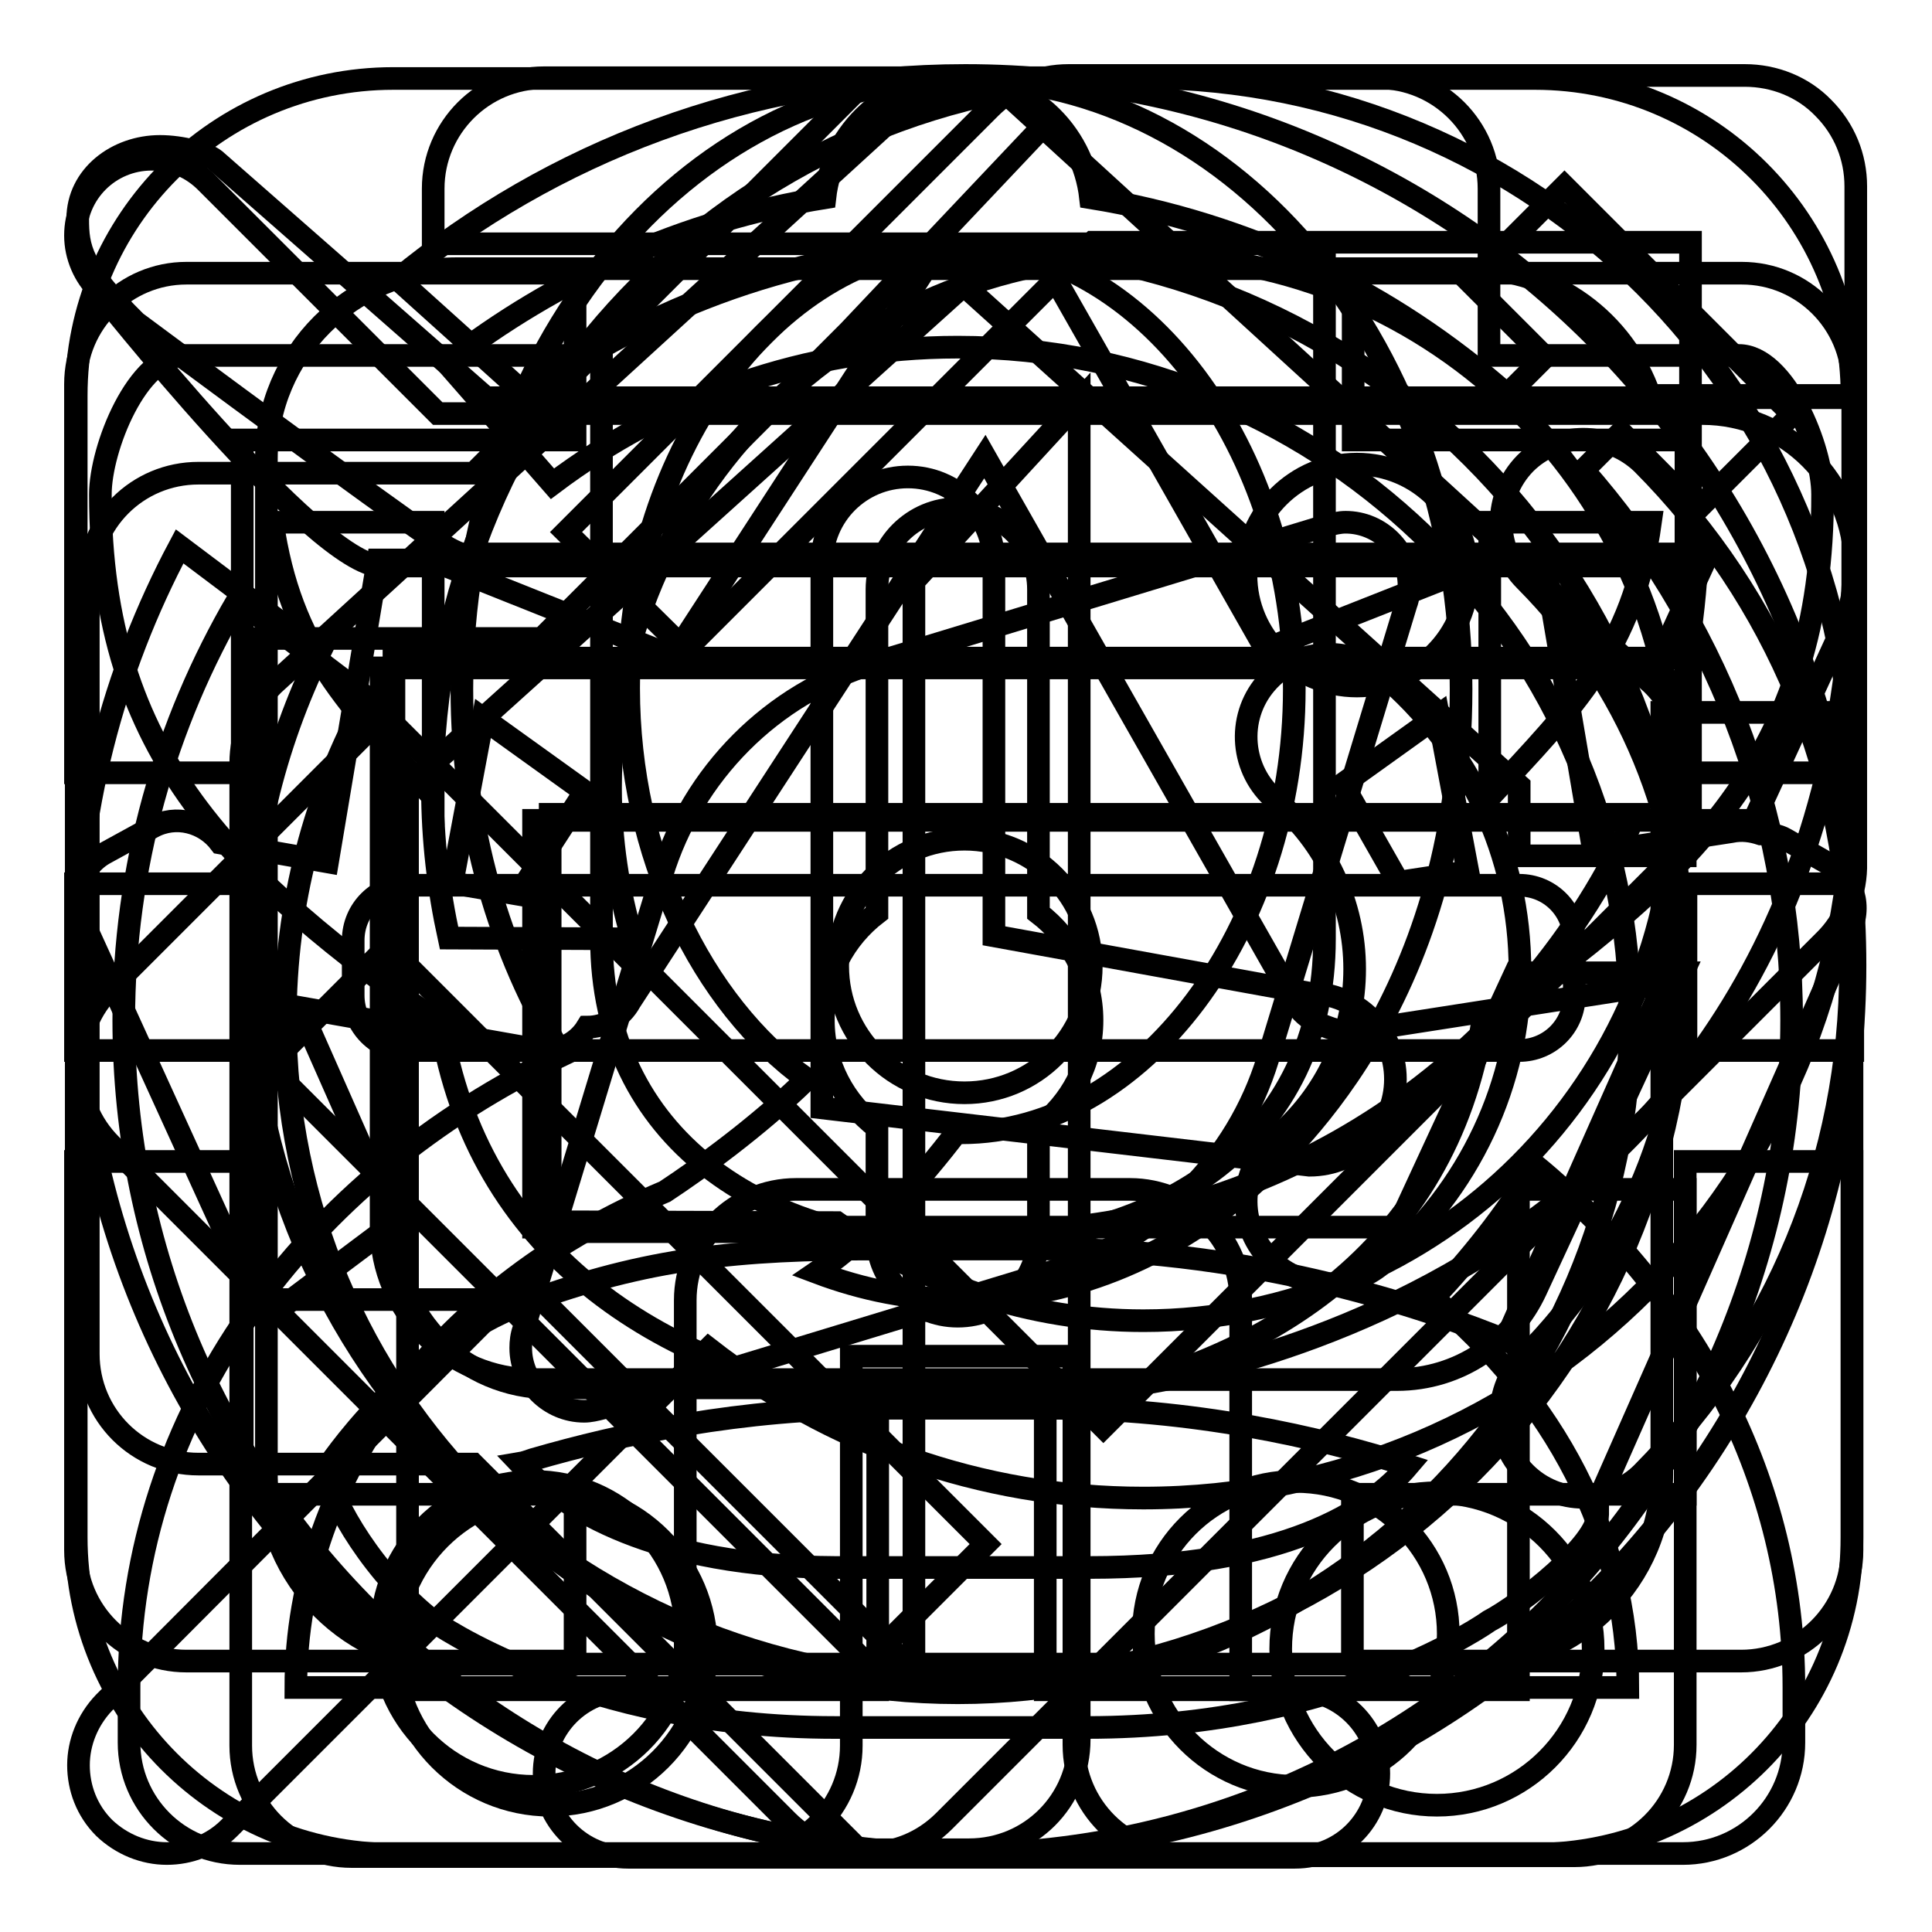
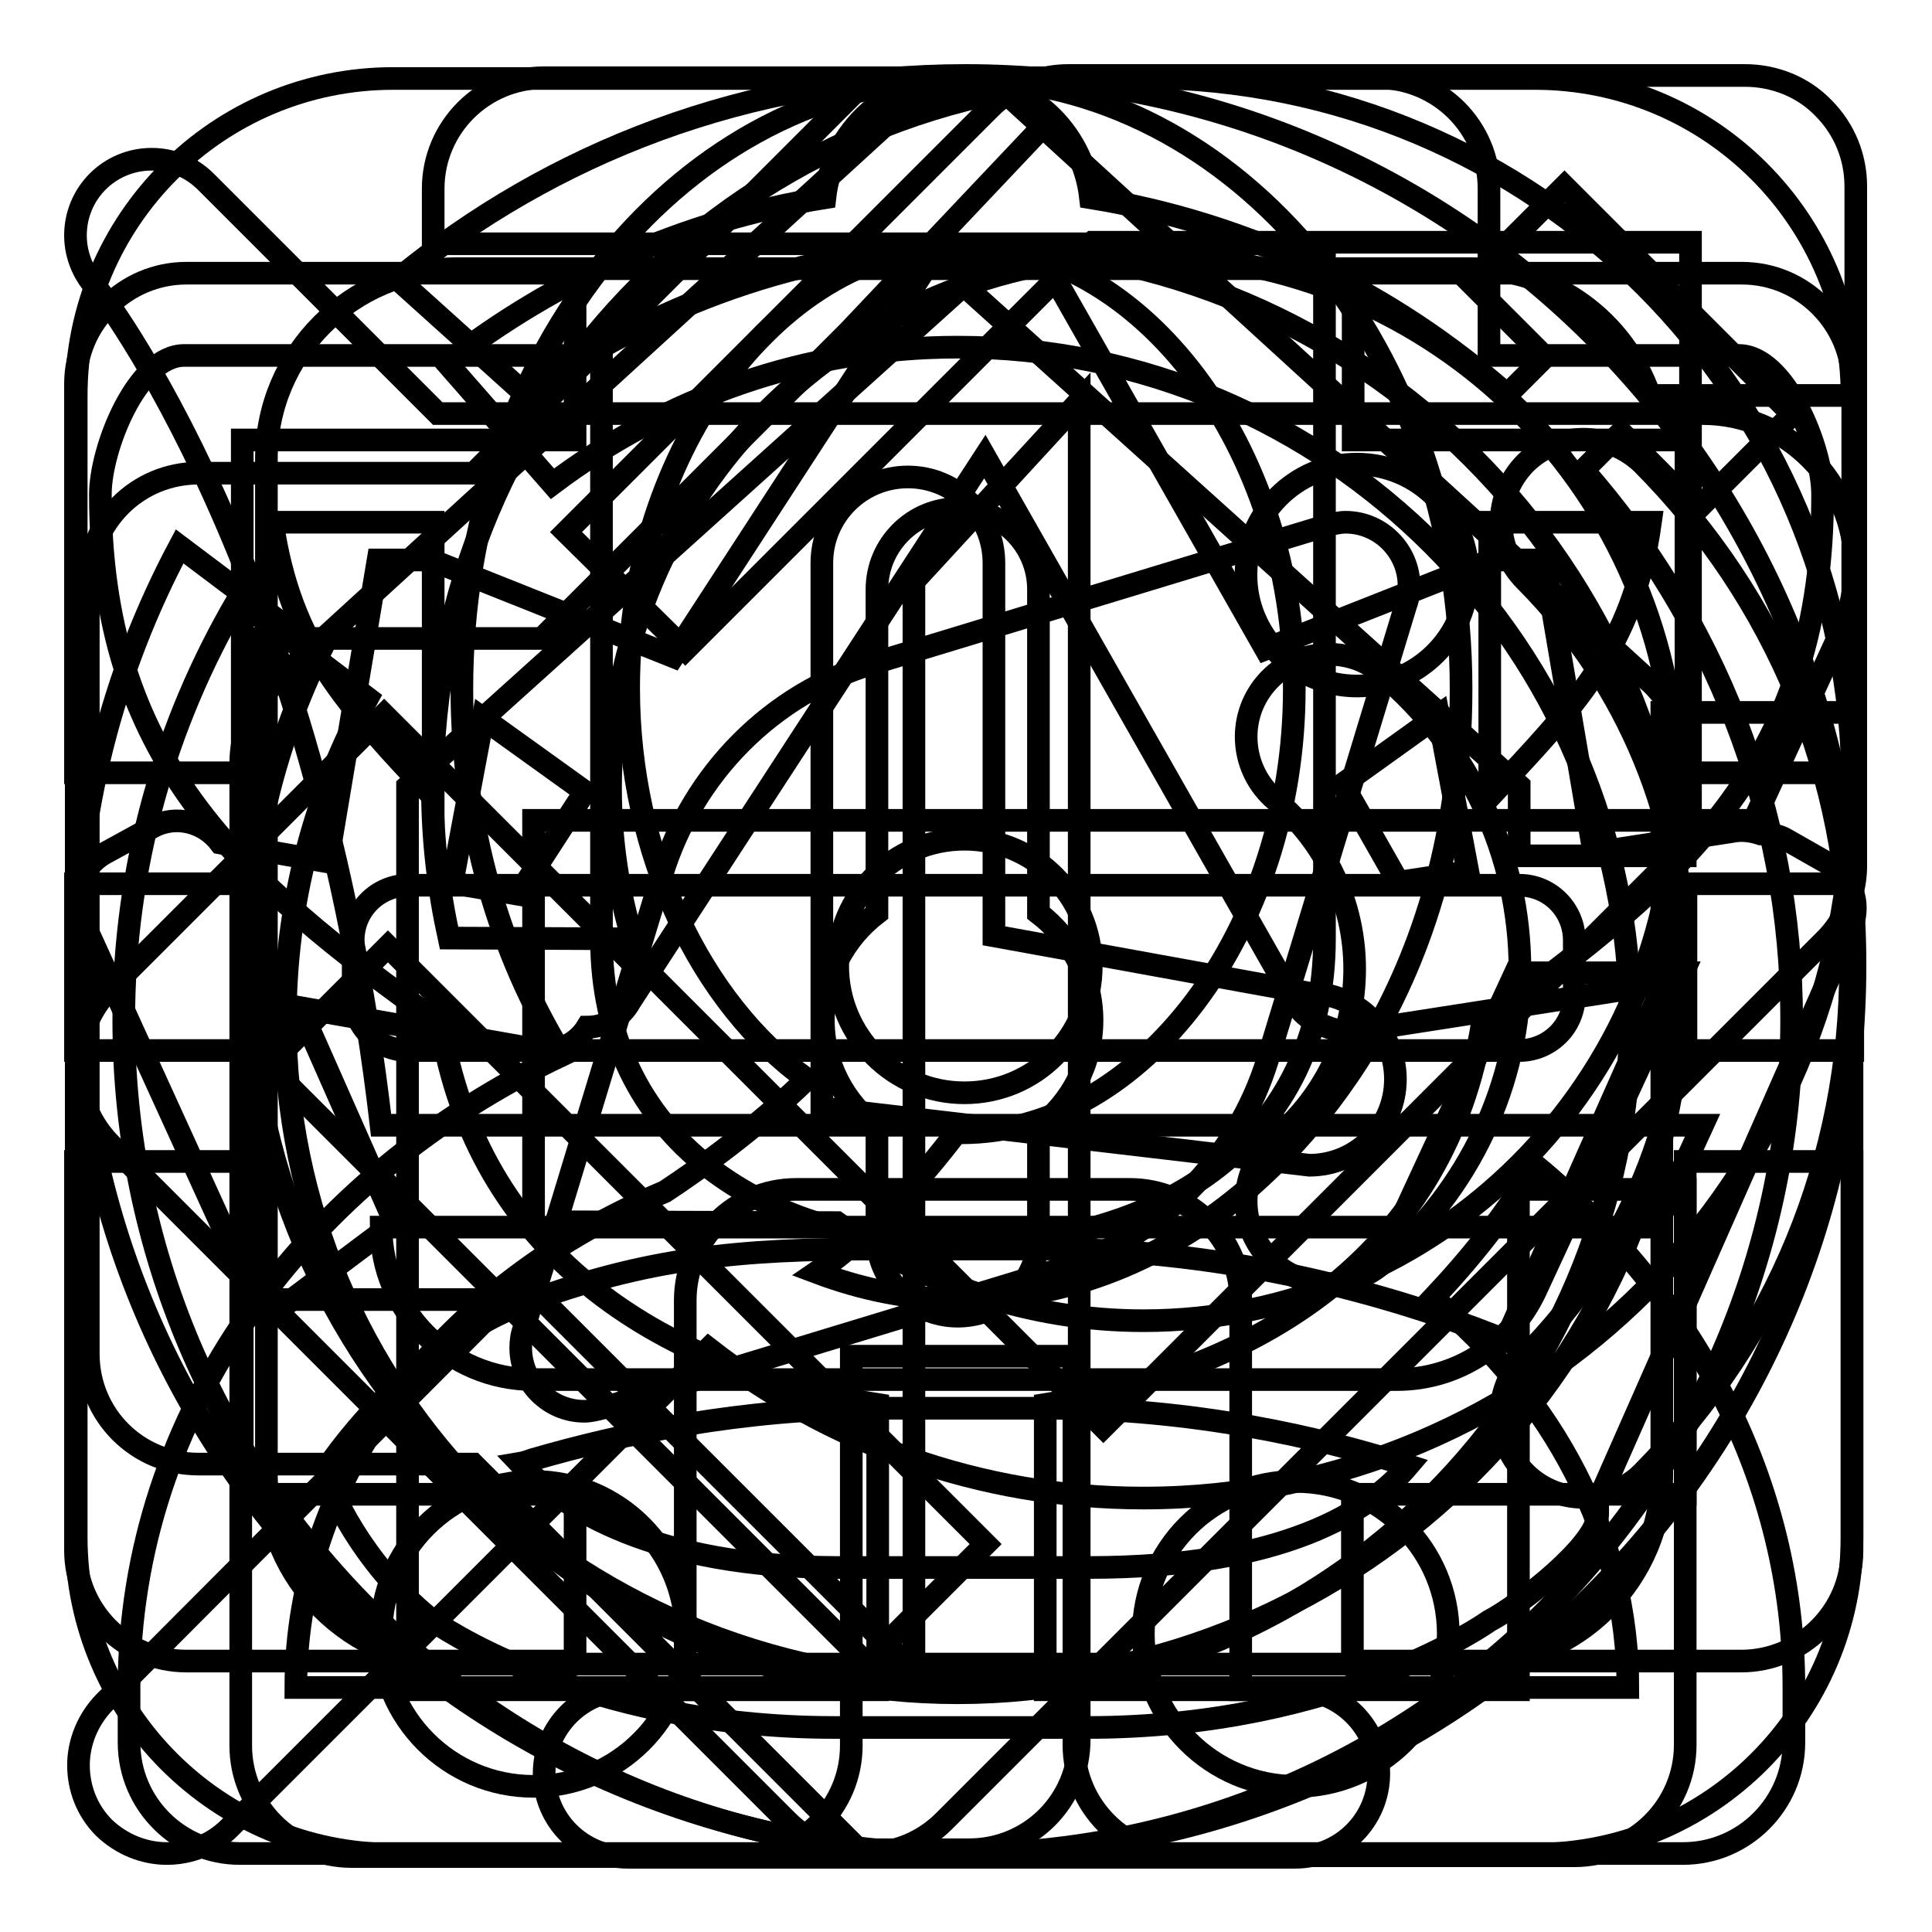
<svg xmlns="http://www.w3.org/2000/svg" version="1.1" x="0px" y="0px" viewBox="0 0 256 256" enable-background="new 0 0 256 256" xml:space="preserve">
  <g>
    <g>
      <path stroke-width="3" fill-opacity="0" stroke="#000000" d="M201.3,113.4v-9.3l-73.6-66.3L54,104.2v119.7h36.8v-51.6c0-8.1,6.6-14.7,14.7-14.7h44.2c8.1,0,14.7,6.6,14.7,14.7v51.6h36.8v-66.3h22.1v73.6c0,8.1-6.6,14.7-14.7,14.7h-51.6c-8.1,0-14.7-6.6-14.7-14.7v-51.5h-29.5v51.6c0,8.1-6.6,14.7-14.7,14.7H46.6c-8.1,0-14.7-6.6-14.7-14.7V101.1c0-3.9,1.6-7.7,4.3-10.4l84.9-77.6c3.6-3.6,9.4-3.6,13,0l84.9,77.6c2.8,2.8,4.3,6.5,4.3,10.4v12.3H201.3L201.3,113.4z" />
      <path stroke-width="3" fill-opacity="0" stroke="#000000" d="M140,168.3l-60.2,18.3c-0.8,0.2-1.6,0.4-2.4,0.4c-4.6,0-8.4-3.8-8.4-8.4c0-0.8,0.1-1.7,0.4-2.5l18.3-60.2c4.1-13.4,14.6-24,28-28l60.2-18.3c0.8-0.2,1.6-0.4,2.4-0.4c4.6,0,8.4,3.8,8.4,8.4c0,0.9-0.1,1.7-0.4,2.5L168,140.3C163.9,153.7,153.4,164.2,140,168.3z M127.8,111.2c-9.3,0-16.8,7.5-16.8,16.8c0,9.3,7.5,16.8,16.8,16.8c9.3,0,16.8-7.5,16.8-16.8C144.6,118.8,137.1,111.2,127.8,111.2z M195,35.6H60.5c-13.9,0-25.2,11.3-25.2,25.2v134.5c0,13.9,11.3,25.2,25.2,25.2H195c13.9,0,25.2-11.3,25.2-25.2V94.4h25.2v109.3c0,23.2-18.8,42-42,42H52.1c-23.2,0-42-18.8-42-42V52.4c0-23.2,18.8-42,42-42h151.3c23.2,0,42,18.8,42,42h-26.8C215.2,42.6,206,35.6,195,35.6z" />
-       <path stroke-width="3" fill-opacity="0" stroke="#000000" d="M244,83.5l-11.6,25.2h-22.3H192H70.7v53.9h114.5l15.6-33.7H223L203.5,171c-3.2,6.9-10.2,11.8-18.4,11.8H70.7c-11.2,0-20.2-9.1-20.2-20.2V88.5h20.2l0,0l0,0h148.7l6.2-13.5h0H70.7H57.2h-6.7C41.9,75,13,38.4,13,38.4c-1.8-1.8-3-4.4-3-7.2c0-5.6,4.5-10.1,10.1-10.1c2.8,0,5.3,1.1,7.2,3L58,54.8h167.6c11.2,0,20.2,9.1,20.2,20.2C245.8,78,245.2,80.9,244,83.5z M70.7,196.3c11.2,0,20.2,9.1,20.2,20.2c0,11.2-9.1,20.2-20.2,20.2c-11.2,0-20.2-9.1-20.2-20.2S59.5,196.3,70.7,196.3z M171.7,196.3c11.2,0,20.2,9.1,20.2,20.2c0,11.2-9.1,20.2-20.2,20.2s-20.2-9.1-20.2-20.2C151.5,205.3,160.5,196.3,171.7,196.3z" />
-       <path stroke-width="3" fill-opacity="0" stroke="#000000" d="M245.7,69.9c0,104.6-98.1,114-98.1,114H72.9c-11.4,0-20.7-9.3-20.7-20.7v-76h34.6l0,0h136.6c0.8-4.5,1.3-9.1,1.5-13.8H61.6c0,0-0.6,0.7-7.4-4.2c-12.8-9.1-36.2-26.5-36.2-26.5c-7.3-7.2-7.7-9.9-7.7-13.7c0-5.7,5.2-9.6,10.9-9.6c2.9,0,6.2,0.9,7.3,1.8l35.9,31.5h181.4C245.9,58.7,245.7,64,245.7,69.9z M72.9,107.9v55.3c0,0,83.9,0,58.7,0h0c38,0,70.6-22.7,85.1-55.3H72.9z M72.9,197.8c11.4,0,20.7,9.3,20.7,20.7s-9.3,20.7-20.7,20.7s-20.7-9.3-20.7-20.7S61.5,197.8,72.9,197.8z M190.4,197.8c11.4,0,20.7,9.3,20.7,20.7s-9.3,20.7-20.7,20.7c-11.4,0-20.7-9.3-20.7-20.7S178.9,197.8,190.4,197.8z" />
+       <path stroke-width="3" fill-opacity="0" stroke="#000000" d="M244,83.5l-11.6,25.2h-22.3H192H70.7v53.9h114.5l15.6-33.7H223L203.5,171c-3.2,6.9-10.2,11.8-18.4,11.8H70.7c-11.2,0-20.2-9.1-20.2-20.2h20.2l0,0l0,0h148.7l6.2-13.5h0H70.7H57.2h-6.7C41.9,75,13,38.4,13,38.4c-1.8-1.8-3-4.4-3-7.2c0-5.6,4.5-10.1,10.1-10.1c2.8,0,5.3,1.1,7.2,3L58,54.8h167.6c11.2,0,20.2,9.1,20.2,20.2C245.8,78,245.2,80.9,244,83.5z M70.7,196.3c11.2,0,20.2,9.1,20.2,20.2c0,11.2-9.1,20.2-20.2,20.2c-11.2,0-20.2-9.1-20.2-20.2S59.5,196.3,70.7,196.3z M171.7,196.3c11.2,0,20.2,9.1,20.2,20.2c0,11.2-9.1,20.2-20.2,20.2s-20.2-9.1-20.2-20.2C151.5,205.3,160.5,196.3,171.7,196.3z" />
      <path stroke-width="3" fill-opacity="0" stroke="#000000" d="M194.5,76.2c0,8.1-6.6,14.7-14.7,14.7c-8.1,0-14.7-6.6-14.7-14.7c0-8.1,6.6-14.7,14.7-14.7C187.9,61.5,194.5,68.1,194.5,76.2z M241.7,124.7L125.1,241.3c-2.9,2.9-6.6,4.3-10.4,4.3s-7.5-1.4-10.4-4.3l-89.6-89.6c-2.8-2.8-4.3-6.5-4.3-10.4c0-3.9,1.5-7.7,4.3-10.4l36.2-36.2L84,127.8l0.4-0.5l61.8,61.8l77.8-77.8V32.1h-79.2l-54,54L75,70.5l56.2-56.2c2.8-2.8,6.5-4.3,10.4-4.3h89.6c3.9,0,7.7,1.5,10.4,4.3c2.8,2.8,4.3,6.5,4.3,10.4v89.6C246,118.2,244.5,122,241.7,124.7z M51.4,125.4l-15.8,15.8l79.2,79.2l15.8-15.8L51.4,125.4z" />
      <path stroke-width="3" fill-opacity="0" stroke="#000000" d="M230.7,220.1h-51.5V198h44.1v-44.1h22.1v51.5C245.4,213.5,238.8,220.1,230.7,220.1z M223.4,117.1h22.1v22.1h-22.1V117.1z M223.4,58.3h-44.1V36.2h51.5c8.1,0,14.7,6.6,14.7,14.7v51.5h-22.1V58.3L223.4,58.3z M32.1,102.4H10V50.9c0-8.1,6.6-14.7,14.7-14.7h51.5v22.1H32.1V102.4z M32.1,139.2H10v-22.1h22.1V139.2z M54.1,139.2c-4.1,0-7.3-3.3-7.3-7.3v-7.3c0-4.1,3.3-7.3,7.3-7.3l0,0h147.2l0,0c4.1,0,7.3,3.3,7.3,7.3v7.3c0,4.1-3.3,7.3-7.3,7.3l0,0H54.1L54.1,139.2z M32.1,198h44.1v22.1H24.7c-8.1,0-14.7-6.6-14.7-14.7v-51.5h22.1V198z" />
      <path stroke-width="3" fill-opacity="0" stroke="#000000" d="M151.5,198.5c-21.7,0-41.7-7.4-57.6-19.8l-63.5,63.5c-2.3,2.3-5.3,3.4-8.3,3.4c-3,0-6-1.2-8.3-3.4c-2.3-2.3-3.4-5.3-3.4-8.3c0-3,1.2-6,3.4-8.3L77.2,162c0,0-0.1-0.1-0.1-0.1l33.8,0.1c11.5,8.1,25.5,13,40.6,13c38.9,0,70.6-31.7,70.6-70.6c0-38.9-31.7-70.6-70.6-70.6c-38.9,0-70.6,31.7-70.6,70.6c0,6.9,1,13.6,2.9,20l-24.3-0.1c-1.4-6.4-2.2-13-2.2-19.9c0-52,42.1-94.1,94.1-94.1c52,0,94.1,42.1,94.1,94.1C245.6,156.4,203.4,198.5,151.5,198.5z" />
      <path stroke-width="3" fill-opacity="0" stroke="#000000" d="M131.7,74.6v49.4l41.8,7.6c6.3,0,11.4,5.1,11.4,11.4c0,6.3-5.1,11.4-11.4,11.4l-64.6-7.6V74.6c0-6.3,5.1-11.4,11.4-11.4C126.6,63.2,131.7,68.3,131.7,74.6z M127.9,245.7C62.8,245.7,10,193,10,127.8c0-20,5-38.9,13.8-55.4l18.6,14c-6.1,12.5-9.6,26.5-9.6,41.4c0,52.4,42.7,95.1,95.1,95.1c52.4,0,95.1-42.7,95.1-95.1c0-52.4-42.7-95.1-95.1-95.1c-21,0-42.3,8.1-58.1,19.7L52.7,37C73.1,20.2,99.3,10,127.9,10c65.1,0,117.9,52.8,117.9,117.9C245.8,193,193,245.7,127.9,245.7z" />
      <path stroke-width="3" fill-opacity="0" stroke="#000000" d="M217.6,195.2c-2.1,2.1-5,3.2-7.8,3.2c-2.8,0-5.6-1.1-7.7-3.2c-4.3-4.3-4.3-11.2,0-15.5c13.7-13.8,21.2-32,21.2-51.4s-7.5-37.6-21.2-51.4c-4.3-4.3-4.2-11.2,0-15.5c2.1-2.1,4.9-3.2,7.7-3.2c2.8,0,5.6,1.1,7.8,3.2c17.8,17.9,27.6,41.6,27.6,66.8C245.2,153.5,235.4,177.2,217.6,195.2z M183.1,167.5c-2,1.7-4.6,2.6-7,2.6c-3.1,0-6.2-1.3-8.4-3.9c-3.9-4.6-3.3-11.5,1.3-15.4c6.7-5.6,10.5-13.8,10.5-22.4c0-8.6-3.8-16.8-10.5-22.4c-4.6-3.9-5.2-10.8-1.3-15.4c2.2-2.6,5.3-3.9,8.4-3.9c2.5,0,5,0.8,7,2.6c11.6,9.8,18.3,24,18.3,39.2C201.4,143.5,194.7,157.7,183.1,167.5z M112.5,43.9L71.8,84.6H33.6v87.6h38.2l49.3,49.3V77L143,53.2v177.3c0,8.1-6.5,14.6-14.6,14.6h-14.6L62.7,194H26.3c-8.1,0-14.6-6.5-14.6-14.6V77.3c0-8.1,6.5-14.6,14.6-14.6h36.5l51.1-51.1h14.6c4.1,0,7.8,1.7,10.4,4.4L112.5,43.9z" />
      <path stroke-width="3" fill-opacity="0" stroke="#000000" d="M245,123.6L211.7,199v1.7c0,3.9-10.2,11.9-14.4,14.1c0,0-19.6,14.1-53.2,14.1c-2.6,0-30.9,0-33.5,0c-33.6,0-53.2-14.1-53.2-14.1c-7.7-6-13.4-15.6-14.2-20.1c0,0,10.4-16.1,26.5-22.1c16.1-5.9,28-7.1,46.5-7.1c2.8,0,19.7,0,22.5,0c28.3,0,51.5,8.3,60.8,12.1l21-47.3l-40.4,6.3c-1.5,0.3-2.9,0-4.2-0.5c-0.3-0.1-0.5-0.2-0.8-0.3c-0.1-0.1-0.3-0.1-0.4-0.2c-1.3-0.6-2.4-1.5-3.1-2.8l-41.1-72.3l-47,72.2c-1.2,2.2-3.4,3.4-5.7,3.4c-1.4,2.3-4.2,3.6-7,2.9l-31.1-5.5L52.3,162l-17.2,12.9l-23.9-52.4c-1.9-3.4-0.6-7.7,2.8-9.5l6.2-3.4c3.1-1.7,6.9-0.7,9,2.1l14.2,2.5l6.7-40h7L89.2,87l32.9-50.6c1.7-3.2,5.5-4.3,8.7-2.8c3.2-1.6,7-0.4,8.7,2.8L167.7,86l29.9-11.8h7l6.6,38.8l18.2-2.8c1.4-0.3,2.7-0.1,3.9,0.3c1.1,0,2.3,0.1,3.3,0.7l5.8,3.3C245.6,116.2,246.8,120.3,245,123.6z M138.8,186.6c-2.8,0-19.7,0-22.5,0c-18,0-34,3.4-45.7,6.8c-0.6,0.2-1.1,0.4-1.7,0.5c5.7,6,17.7,13.7,41.9,13.8c2.6,0,30.9,0,33.5,0c25.8,0,37.2-7.5,42.3-13.5C174.8,190.4,158,186.6,138.8,186.6z M64,95.2L59.9,117l8.8,1.5l8.8-13.6L64,95.2z M190.6,94.8l-12.7,9.1l7.4,13l9.2-1.4L190.6,94.8z" />
      <path stroke-width="3" fill-opacity="0" stroke="#000000" d="M196.4,135.7c-4.8,29.7-28.3,45.6-57.9,50.4v37.8h33.1c6.1,0,11.1,5,11.1,11.1c0,6.1-4.9,11.1-11.1,11.1H83.2c-6.1,0-11.1-4.9-11.1-11.1c0-6.1,4.9-11.1,11.1-11.1h33.1v-37.8c-29.7-4.7-53.1-20.7-57.9-50.4C31,116.2,13.3,100.1,13.3,65.5c0-6.1,4.9-18.4,11.1-18.4h25.8l0,0h29.5v77.3c0,26.4,21.5,40.5,47.9,40.5c26.4,0,47.9-14.1,47.9-40.5V32.3H79.5l0,0H57.4V25c0-8.1,6.6-14.7,14.7-14.7h110.5c8.1,0,14.7,6.6,14.7,14.7v22.1h33.1c6.1,0,11.1,12.3,11.1,18.4C241.6,100.1,223.8,116.2,196.4,135.7z M57.4,69.2H36.1c2.4,16.6,10,24.3,21.3,36.4V69.2z M197.4,69.2v36.4c11.3-12.1,19-19.8,21.3-36.4H197.4z" />
      <path stroke-width="3" fill-opacity="0" stroke="#000000" d="M223,245.6H31.8c-8.1,0-14.7-6.6-14.7-14.7v-7.3c0-36.2,23.2-67.6,57.4-83.8c-8.3-13.5-13.3-30.3-13.3-48.5c0-44.7,29.6-80.9,66.2-80.9c36.5,0,66.2,36.2,66.2,80.9c0,41.9-23.9,62.3-28.1,66.1c-10.8,9.3-23.9,14.8-38.1,14.8c-6.7,0-13.1-1.3-19.2-3.6c7.4-5,14-12.6,18.5-18.5c0.2,0,0.4,0,0.7,0c23.9,0,44.1-26.9,44.1-58.8s-20.2-58.8-44.1-58.8S83.3,59.3,83.3,91.2c0,22.1,9.7,41.8,23.6,51.8c-6.6,6.4-14.1,11.8-18.8,14.9c-28.9,12.1-48.9,36.9-48.9,65.7h176.5c0-20.2-9.9-38.3-25.8-51.6c4.8-5.1,9.7-11.1,13.5-17.6c21.1,17.4,34.3,41.9,34.3,69.2v7.3C237.7,239,231.1,245.6,223,245.6z" />
      <path stroke-width="3" fill-opacity="0" stroke="#000000" d="M126.9,174.4c-5.9,0-10.7-4.8-10.7-10.7v-14.3c-4.3-3.3-7.1-8.4-7.1-14.2c0-5.8,2.8-10.9,7.1-14.2V78.1c0-5.9,4.8-10.7,10.7-10.7c5.9,0,10.7,4.8,10.7,10.7V121c4.3,3.3,7.1,8.4,7.1,14.2c0,5.8-2.8,10.9-7.1,14.2v14.3C137.6,169.6,132.9,174.4,126.9,174.4z M214.8,57.3l-5,5c17.1,19.5,27.6,44.9,27.6,72.9c0,61-49.6,110.5-110.5,110.5c-61,0-110.5-49.6-110.5-110.5c0-20.3,5.5-39.3,15.1-55.7l17.2,13c-7,12.7-10.9,27.3-10.9,42.7c0,49.2,40,89.1,89.1,89.1s89.1-40,89.1-89.1C216,86,176,46,126.9,46c-20.2,0-38.7,6.8-53.7,18.1L59.2,48.1C73.5,37,90.6,29.2,109.3,26.2c1-8.9,8.5-15.8,17.6-15.8c9.2,0,16.6,6.9,17.6,15.8c21,3.4,39.9,12.6,55.2,26.1l5-5l-10-10l12.6-12.6l30.2,30.2l-12.6,12.6L214.8,57.3z" />
    </g>
  </g>
</svg>